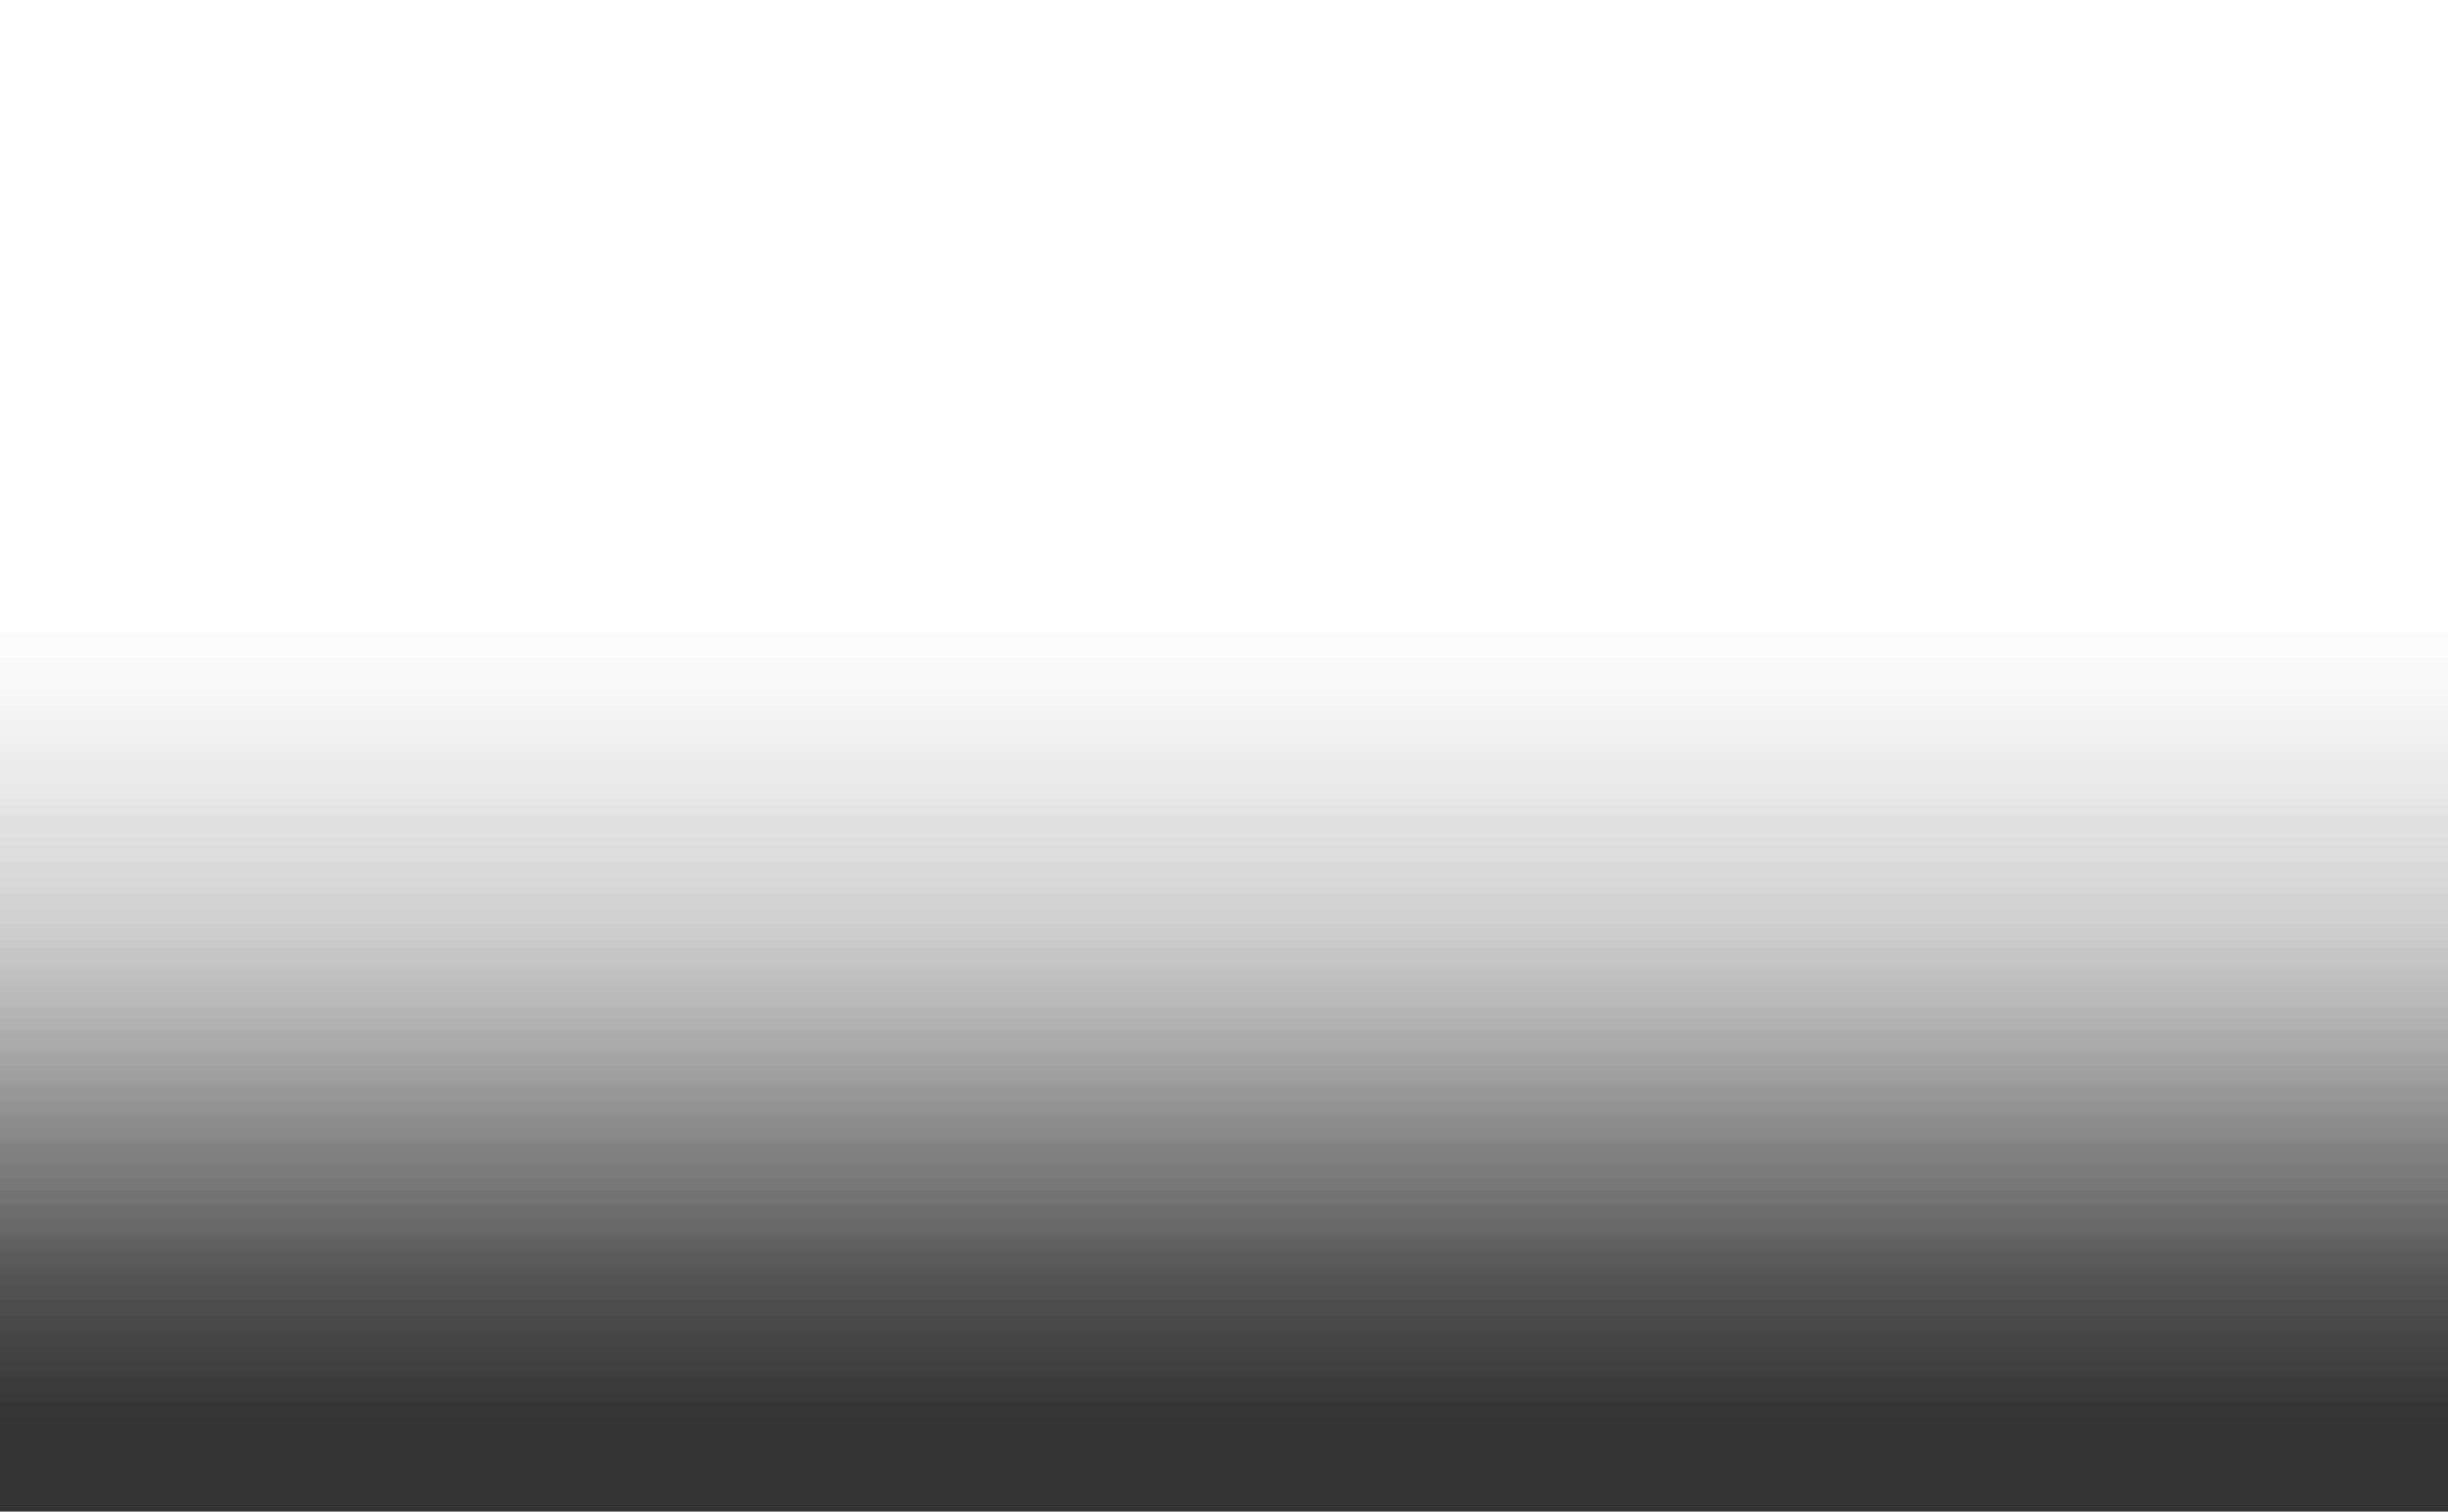
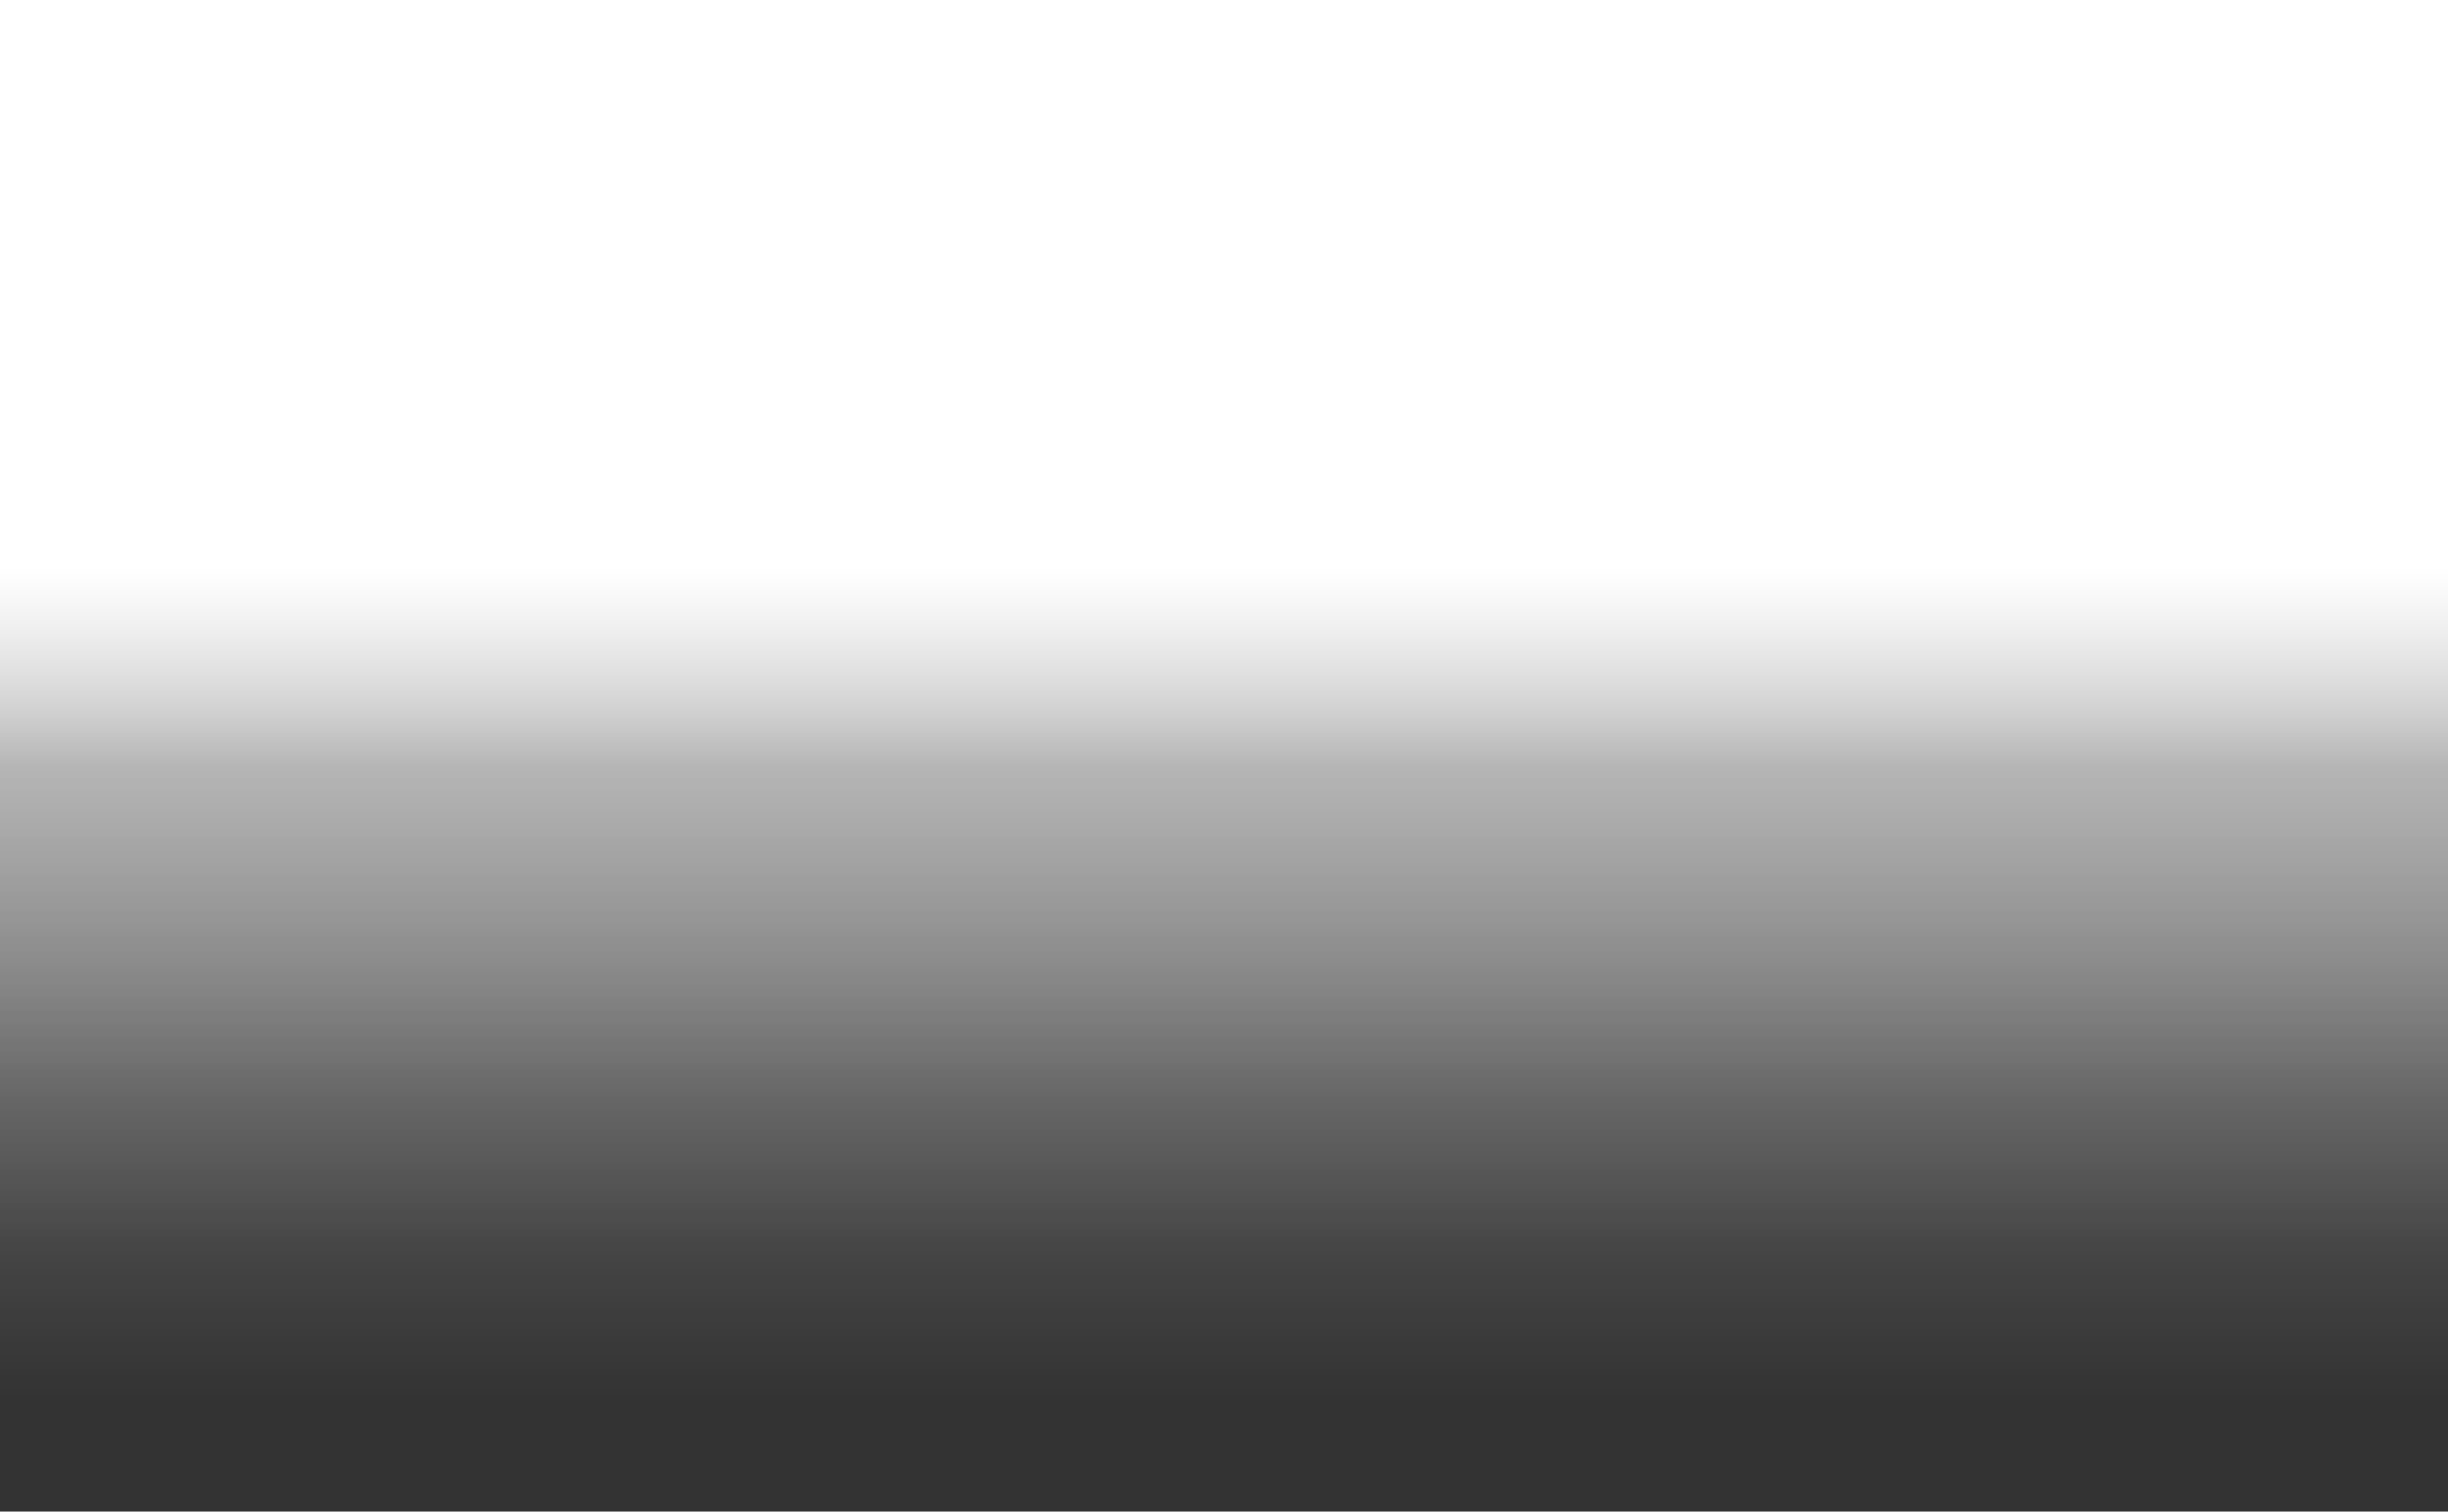
<svg xmlns="http://www.w3.org/2000/svg" width="2517" height="1554" viewBox="0 0 2517 1554" fill="none">
  <rect x="0" y="0" width="2517" height="1554" fill="#333333" stroke="none" />
-   <rect y="623" width="2517" height="931" fill="url(#paint0_linear_505_14)" />
  <rect y="579" width="2517" height="931" fill="url(#paint1_linear_505_14)" />
-   <rect y="465" width="2517" height="931" fill="url(#paint2_linear_505_14)" />
  <rect y="430" width="2517" height="931" fill="url(#paint3_linear_505_14)" />
  <rect y="267" width="2517" height="931" fill="url(#paint4_linear_505_14)" />
-   <rect y="311" width="2517" height="931" fill="url(#paint5_linear_505_14)" />
-   <rect y="158" width="2517" height="931" fill="url(#paint6_linear_505_14)" />
-   <rect width="2517" height="931" fill="url(#paint7_linear_505_14)" />
  <rect width="2517" height="786" fill="url(#paint8_linear_505_14)" />
  <defs>
    <linearGradient id="paint0_linear_505_14" x1="1258" y1="-369.5" x2="1258" y2="1482" gradientUnits="userSpaceOnUse">
      <stop offset="0.057" stop-color="white" />
      <stop offset="1" stop-color="white" stop-opacity="0" />
    </linearGradient>
    <linearGradient id="paint1_linear_505_14" x1="1258" y1="-413.5" x2="1258" y2="1438" gradientUnits="userSpaceOnUse">
      <stop offset="0.057" stop-color="white" />
      <stop offset="1" stop-color="white" stop-opacity="0" />
    </linearGradient>
    <linearGradient id="paint2_linear_505_14" x1="1258" y1="-527.5" x2="1258" y2="1324" gradientUnits="userSpaceOnUse">
      <stop offset="0.057" stop-color="white" />
      <stop offset="1" stop-color="white" stop-opacity="0" />
    </linearGradient>
    <linearGradient id="paint3_linear_505_14" x1="1258" y1="-562.5" x2="1258" y2="1289" gradientUnits="userSpaceOnUse">
      <stop offset="0.057" stop-color="white" />
      <stop offset="1" stop-color="white" stop-opacity="0" />
    </linearGradient>
    <linearGradient id="paint4_linear_505_14" x1="1258" y1="-725.5" x2="1258" y2="1126" gradientUnits="userSpaceOnUse">
      <stop offset="0.057" stop-color="white" />
      <stop offset="1" stop-color="white" stop-opacity="0" />
    </linearGradient>
    <linearGradient id="paint5_linear_505_14" x1="1258" y1="-681.5" x2="1258" y2="1170" gradientUnits="userSpaceOnUse">
      <stop offset="0.057" stop-color="white" />
      <stop offset="1" stop-color="white" stop-opacity="0" />
    </linearGradient>
    <linearGradient id="paint6_linear_505_14" x1="1258" y1="-834.5" x2="1258" y2="1017" gradientUnits="userSpaceOnUse">
      <stop offset="0.057" stop-color="white" />
      <stop offset="1" stop-color="white" stop-opacity="0" />
    </linearGradient>
    <linearGradient id="paint7_linear_505_14" x1="1258" y1="-992.5" x2="1258" y2="859" gradientUnits="userSpaceOnUse">
      <stop offset="0.057" stop-color="white" />
      <stop offset="1" stop-color="white" stop-opacity="0" />
    </linearGradient>
    <linearGradient id="paint8_linear_505_14" x1="1258.5" y1="0" x2="1258.5" y2="786" gradientUnits="userSpaceOnUse">
      <stop offset="0.742" stop-color="white" />
      <stop offset="1" stop-color="white" stop-opacity="0" />
    </linearGradient>
  </defs>
</svg>